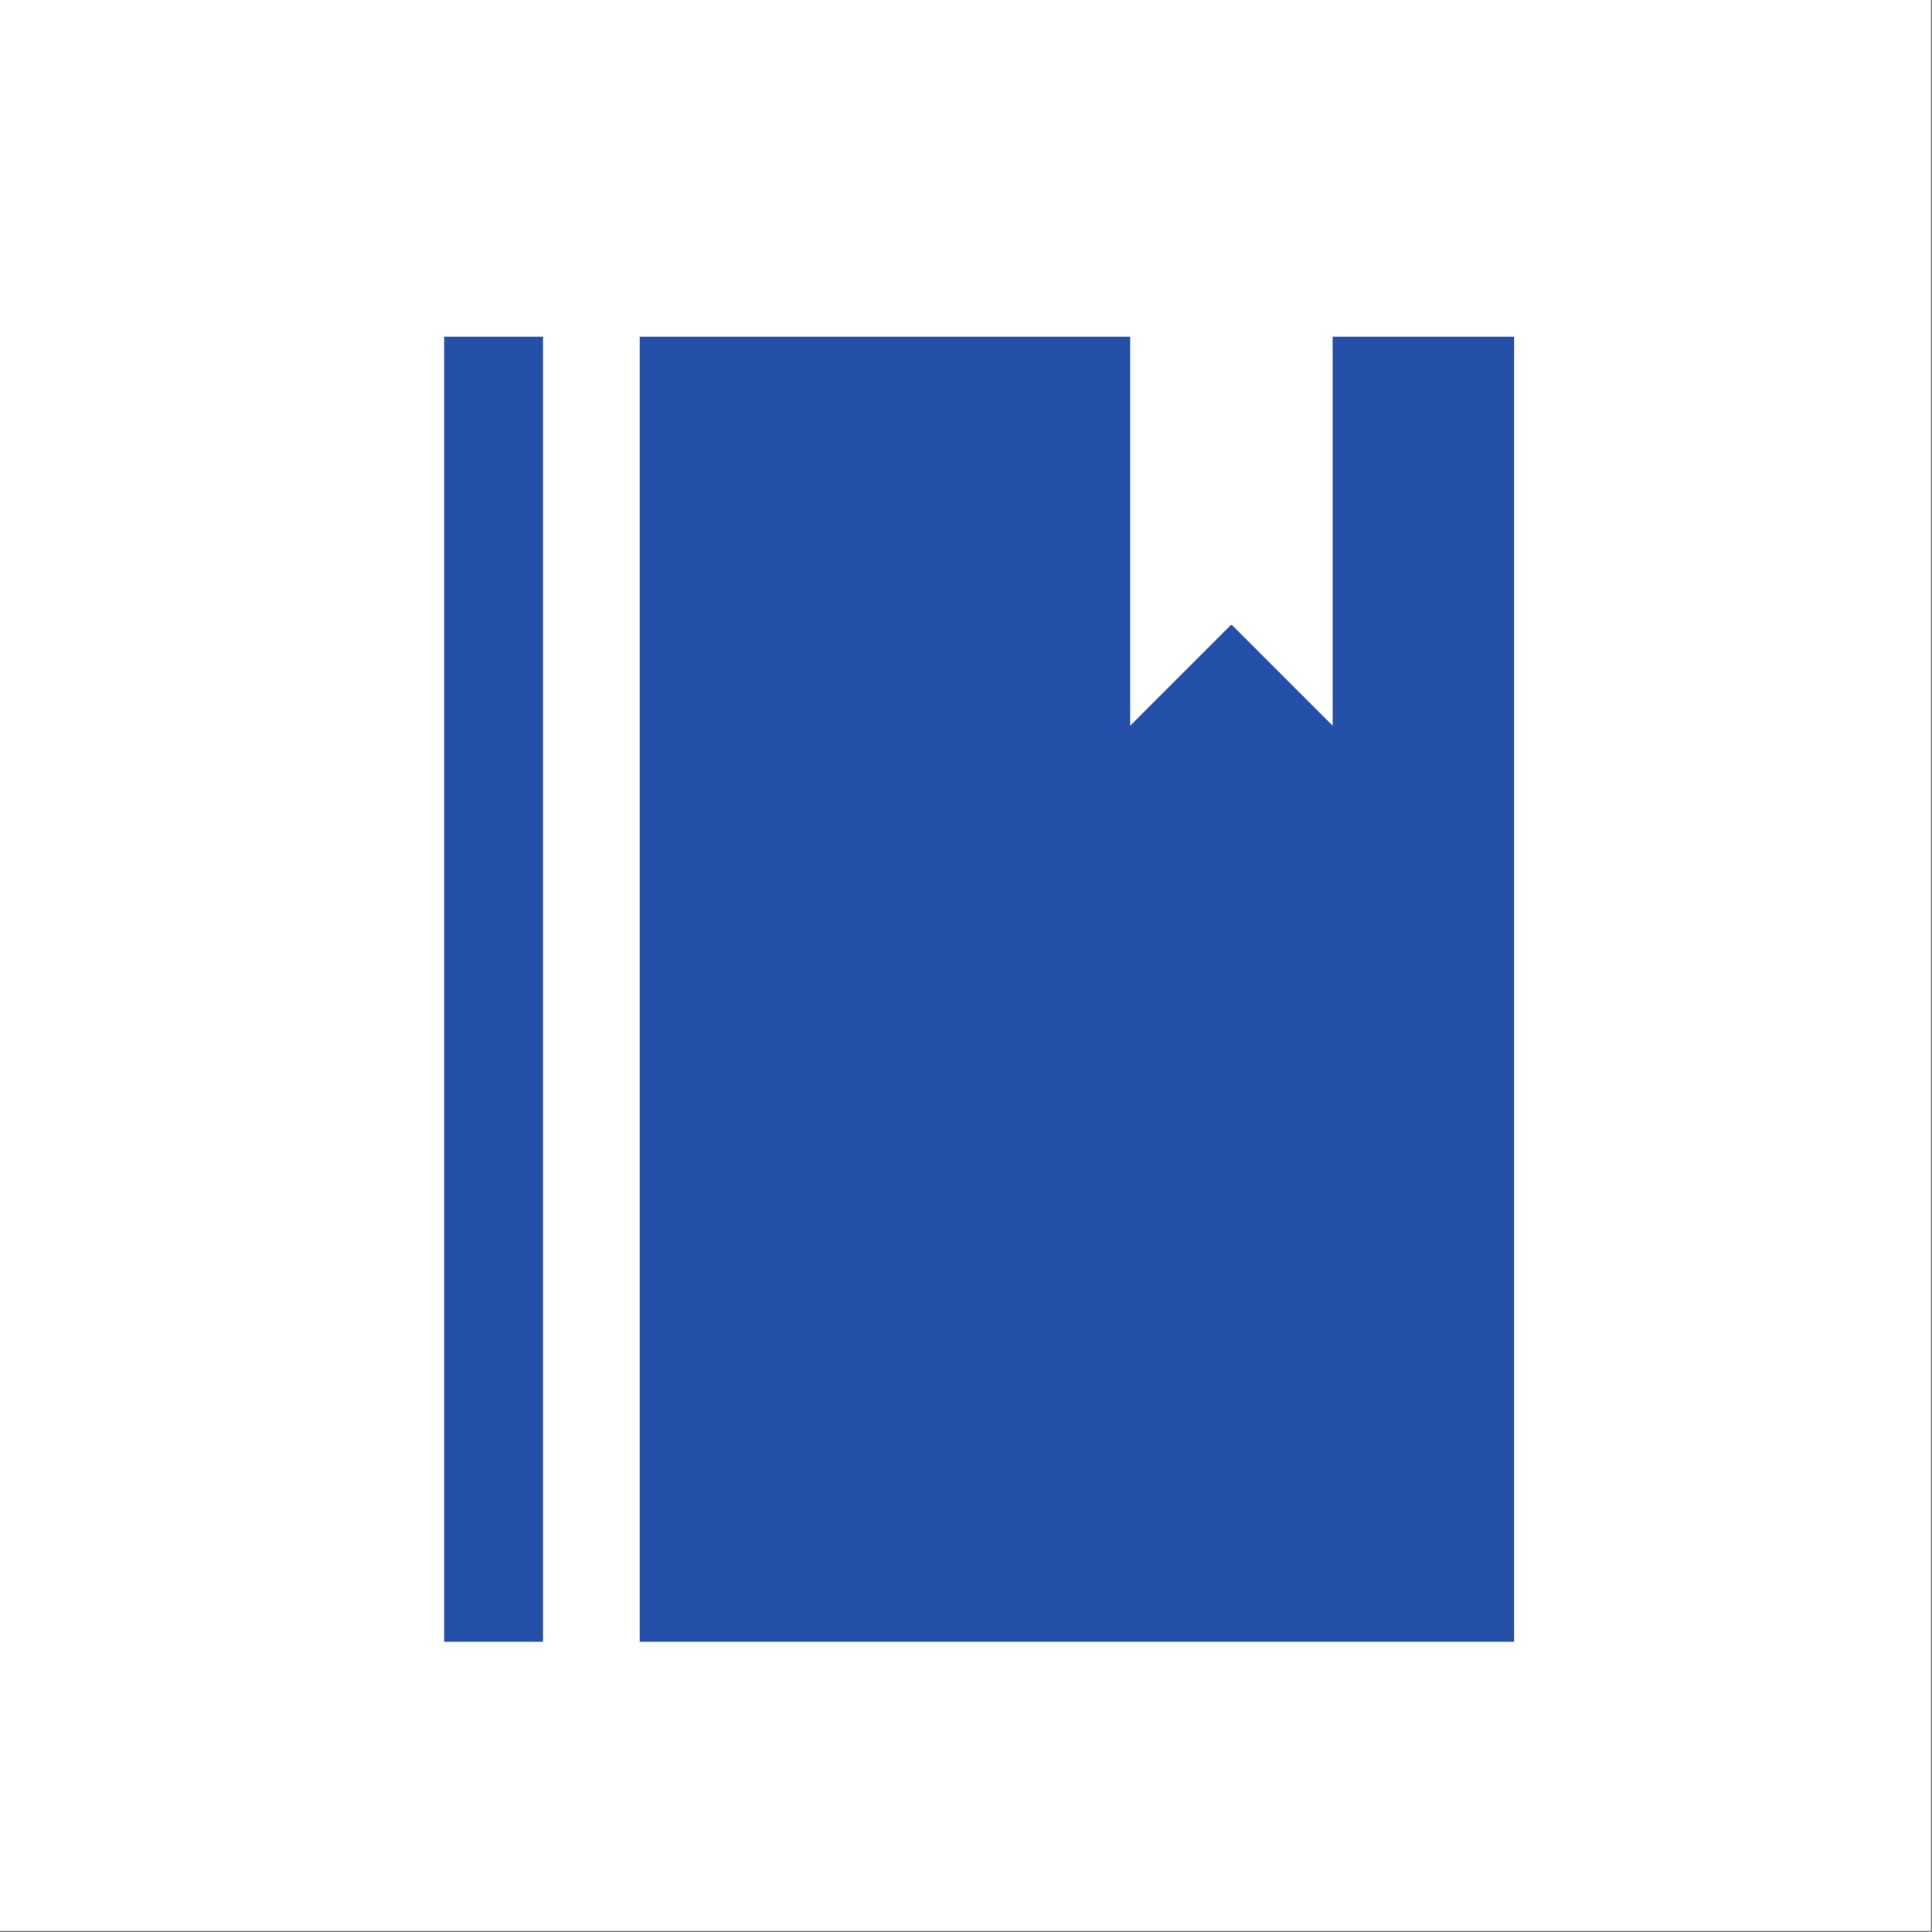
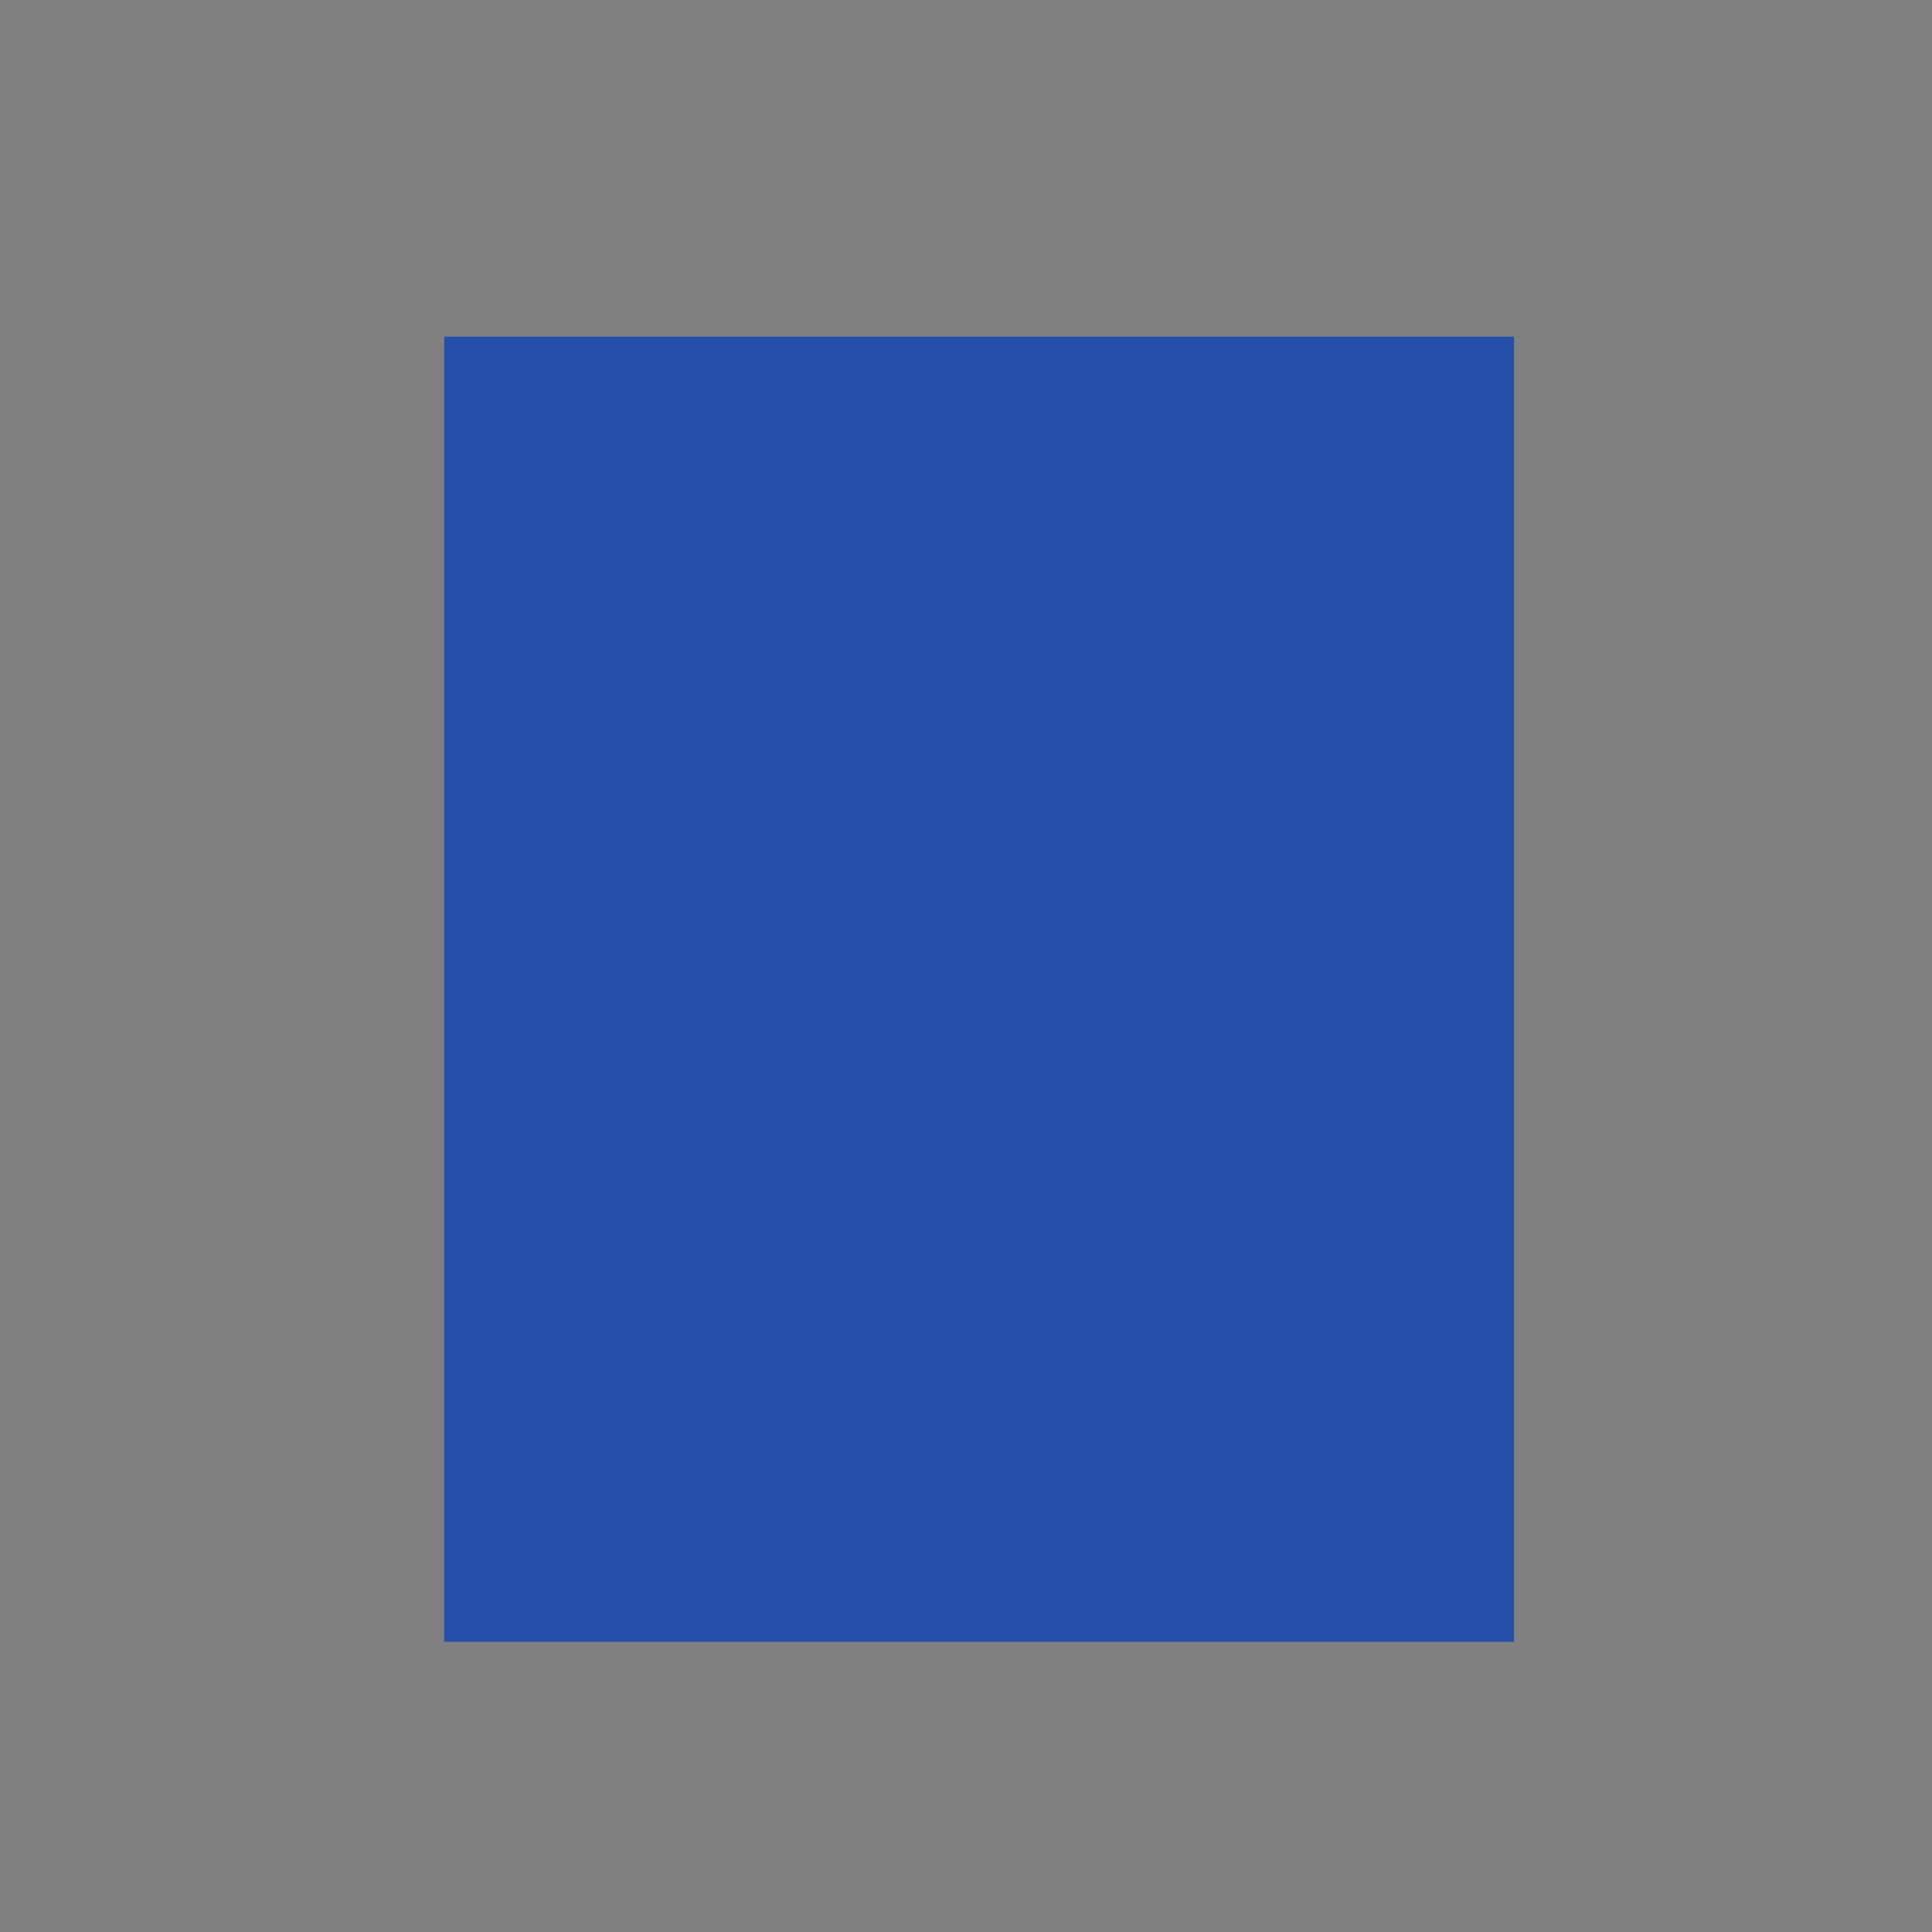
<svg xmlns="http://www.w3.org/2000/svg" width="101" height="101">
  <rect width="100%" height="100%" fill="#808080" stroke="none" />
-   <path fill="#FFF" d="M0 0h100.94v100.94H0z" />
  <path fill="#2550AA" d="M23.22 17.6h55.93v68.23H23.22z" />
-   <path fill="#FFF" d="M59.08 17.54v20.4l5.26-5.26h.07l5.26 5.26v-20.4zM28.39 17.56h5.05V85.9h-5.05z" />
</svg>